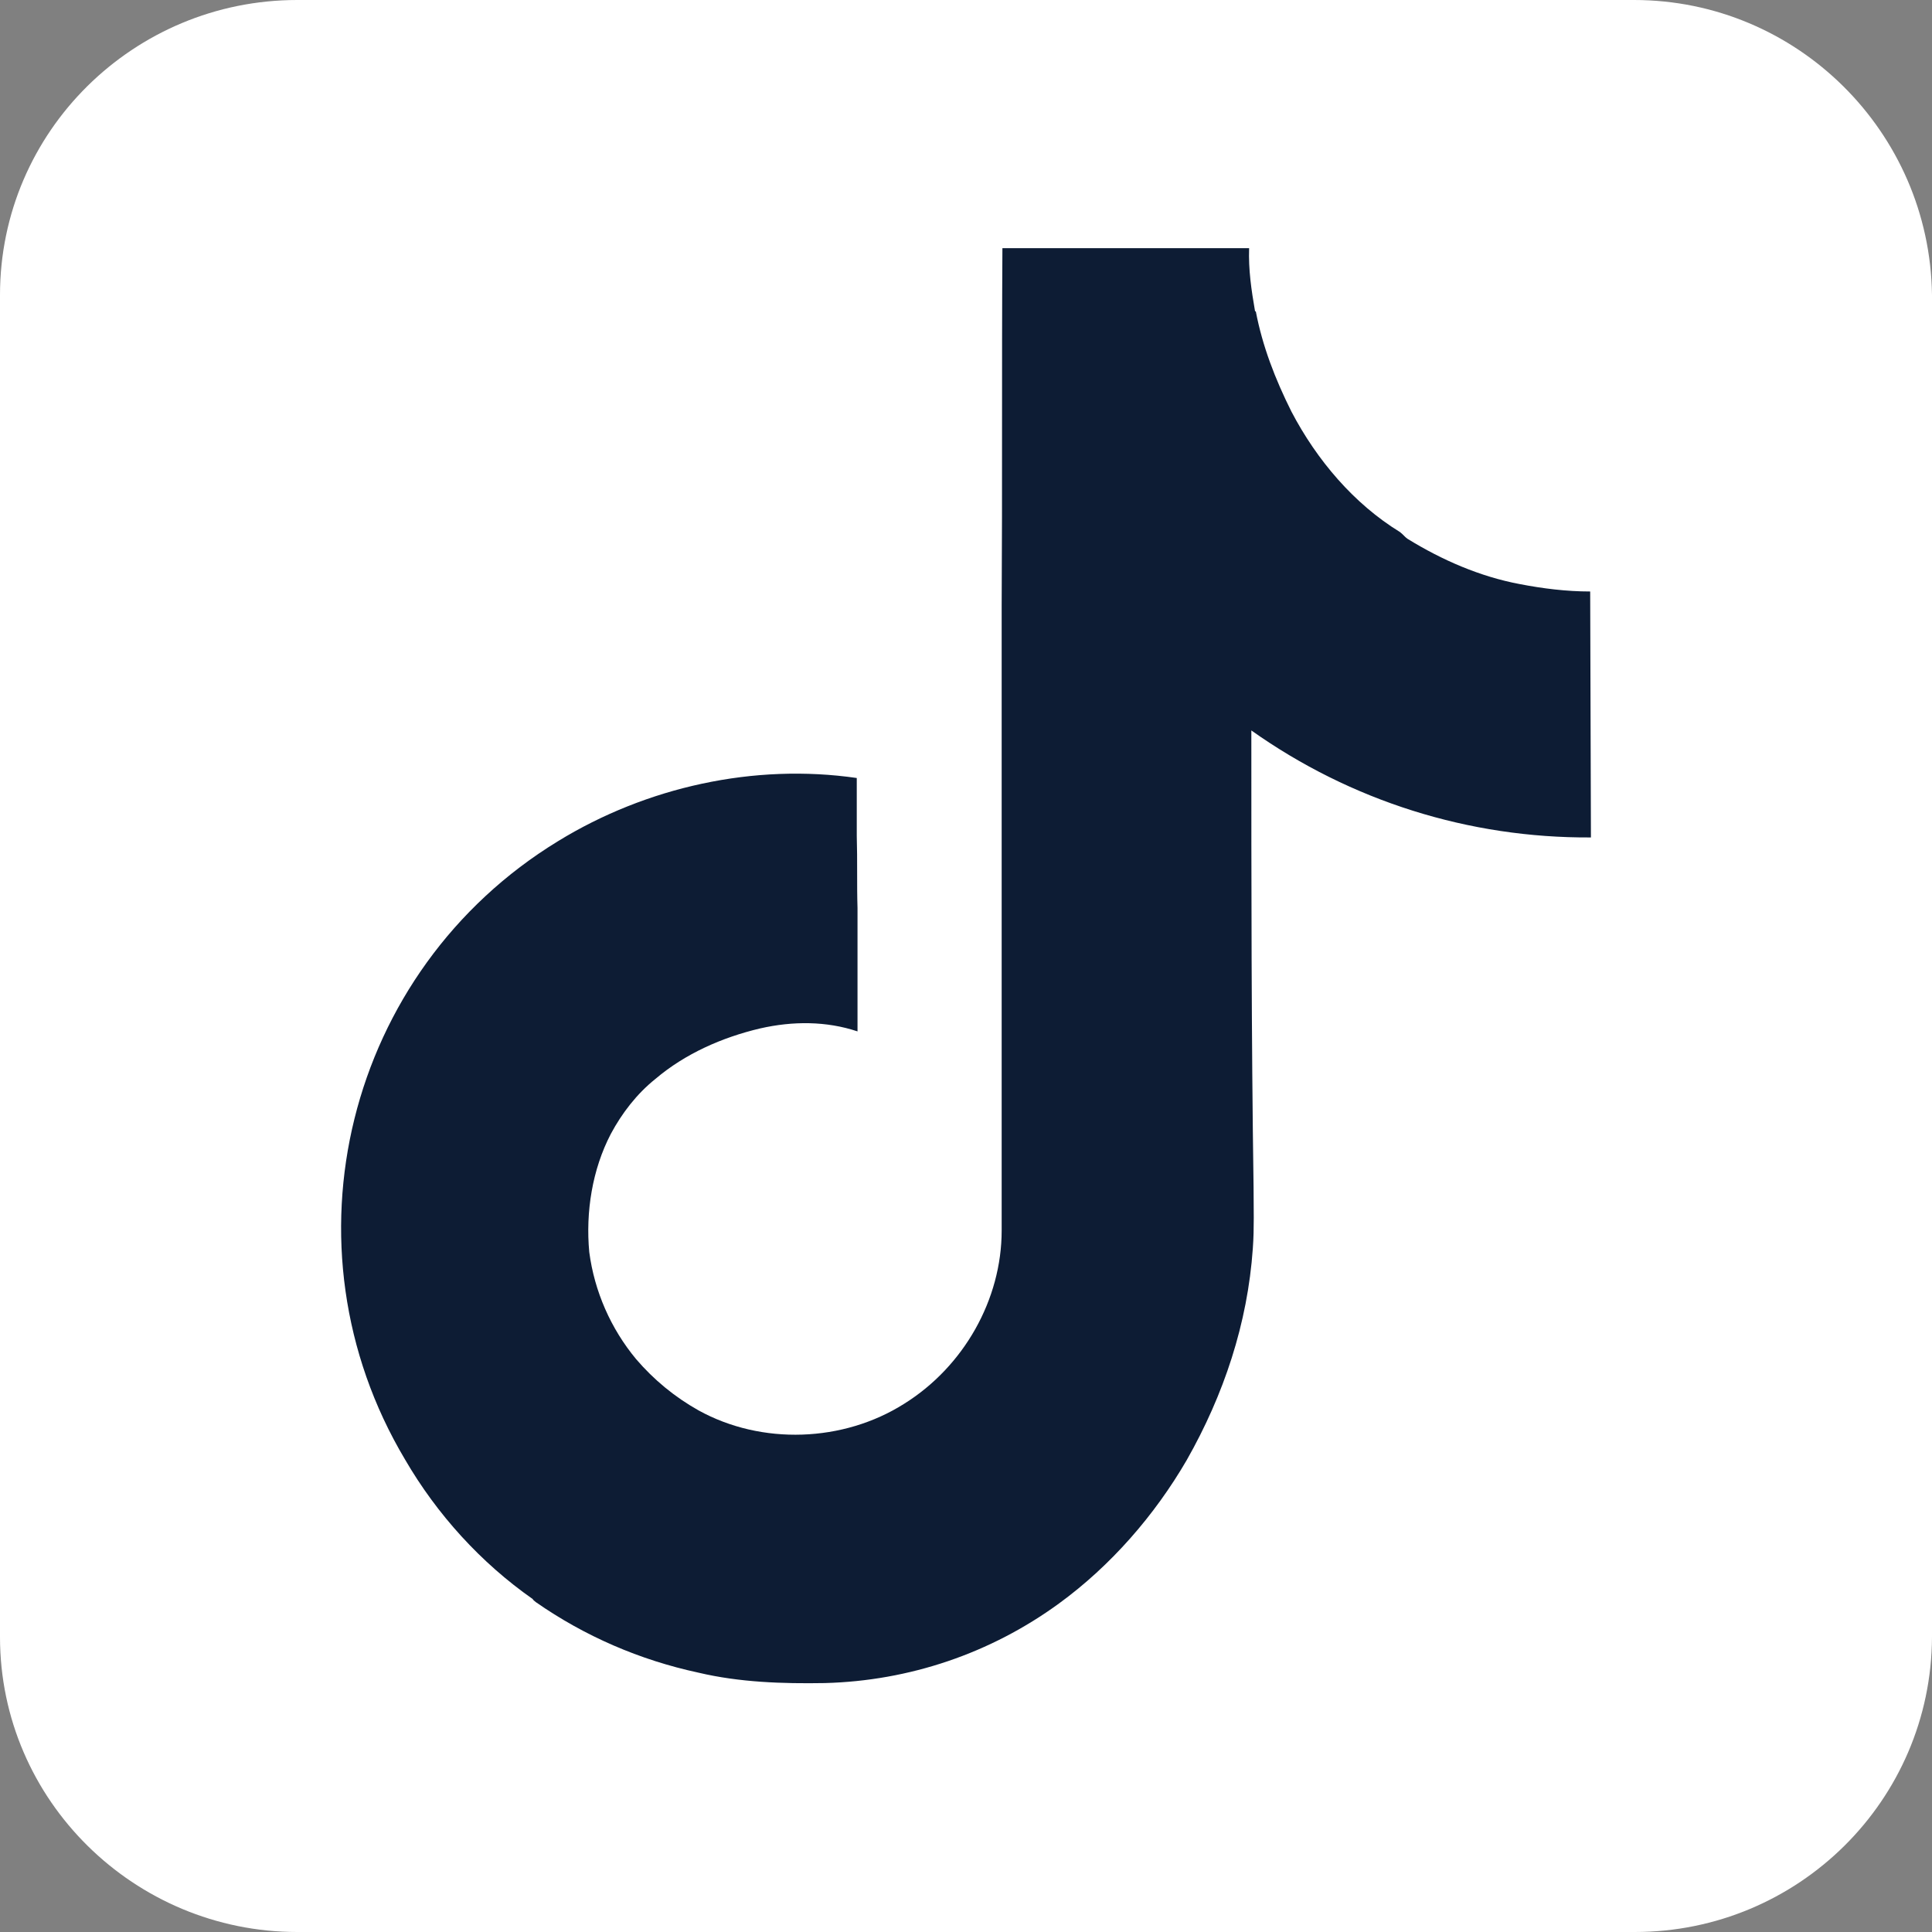
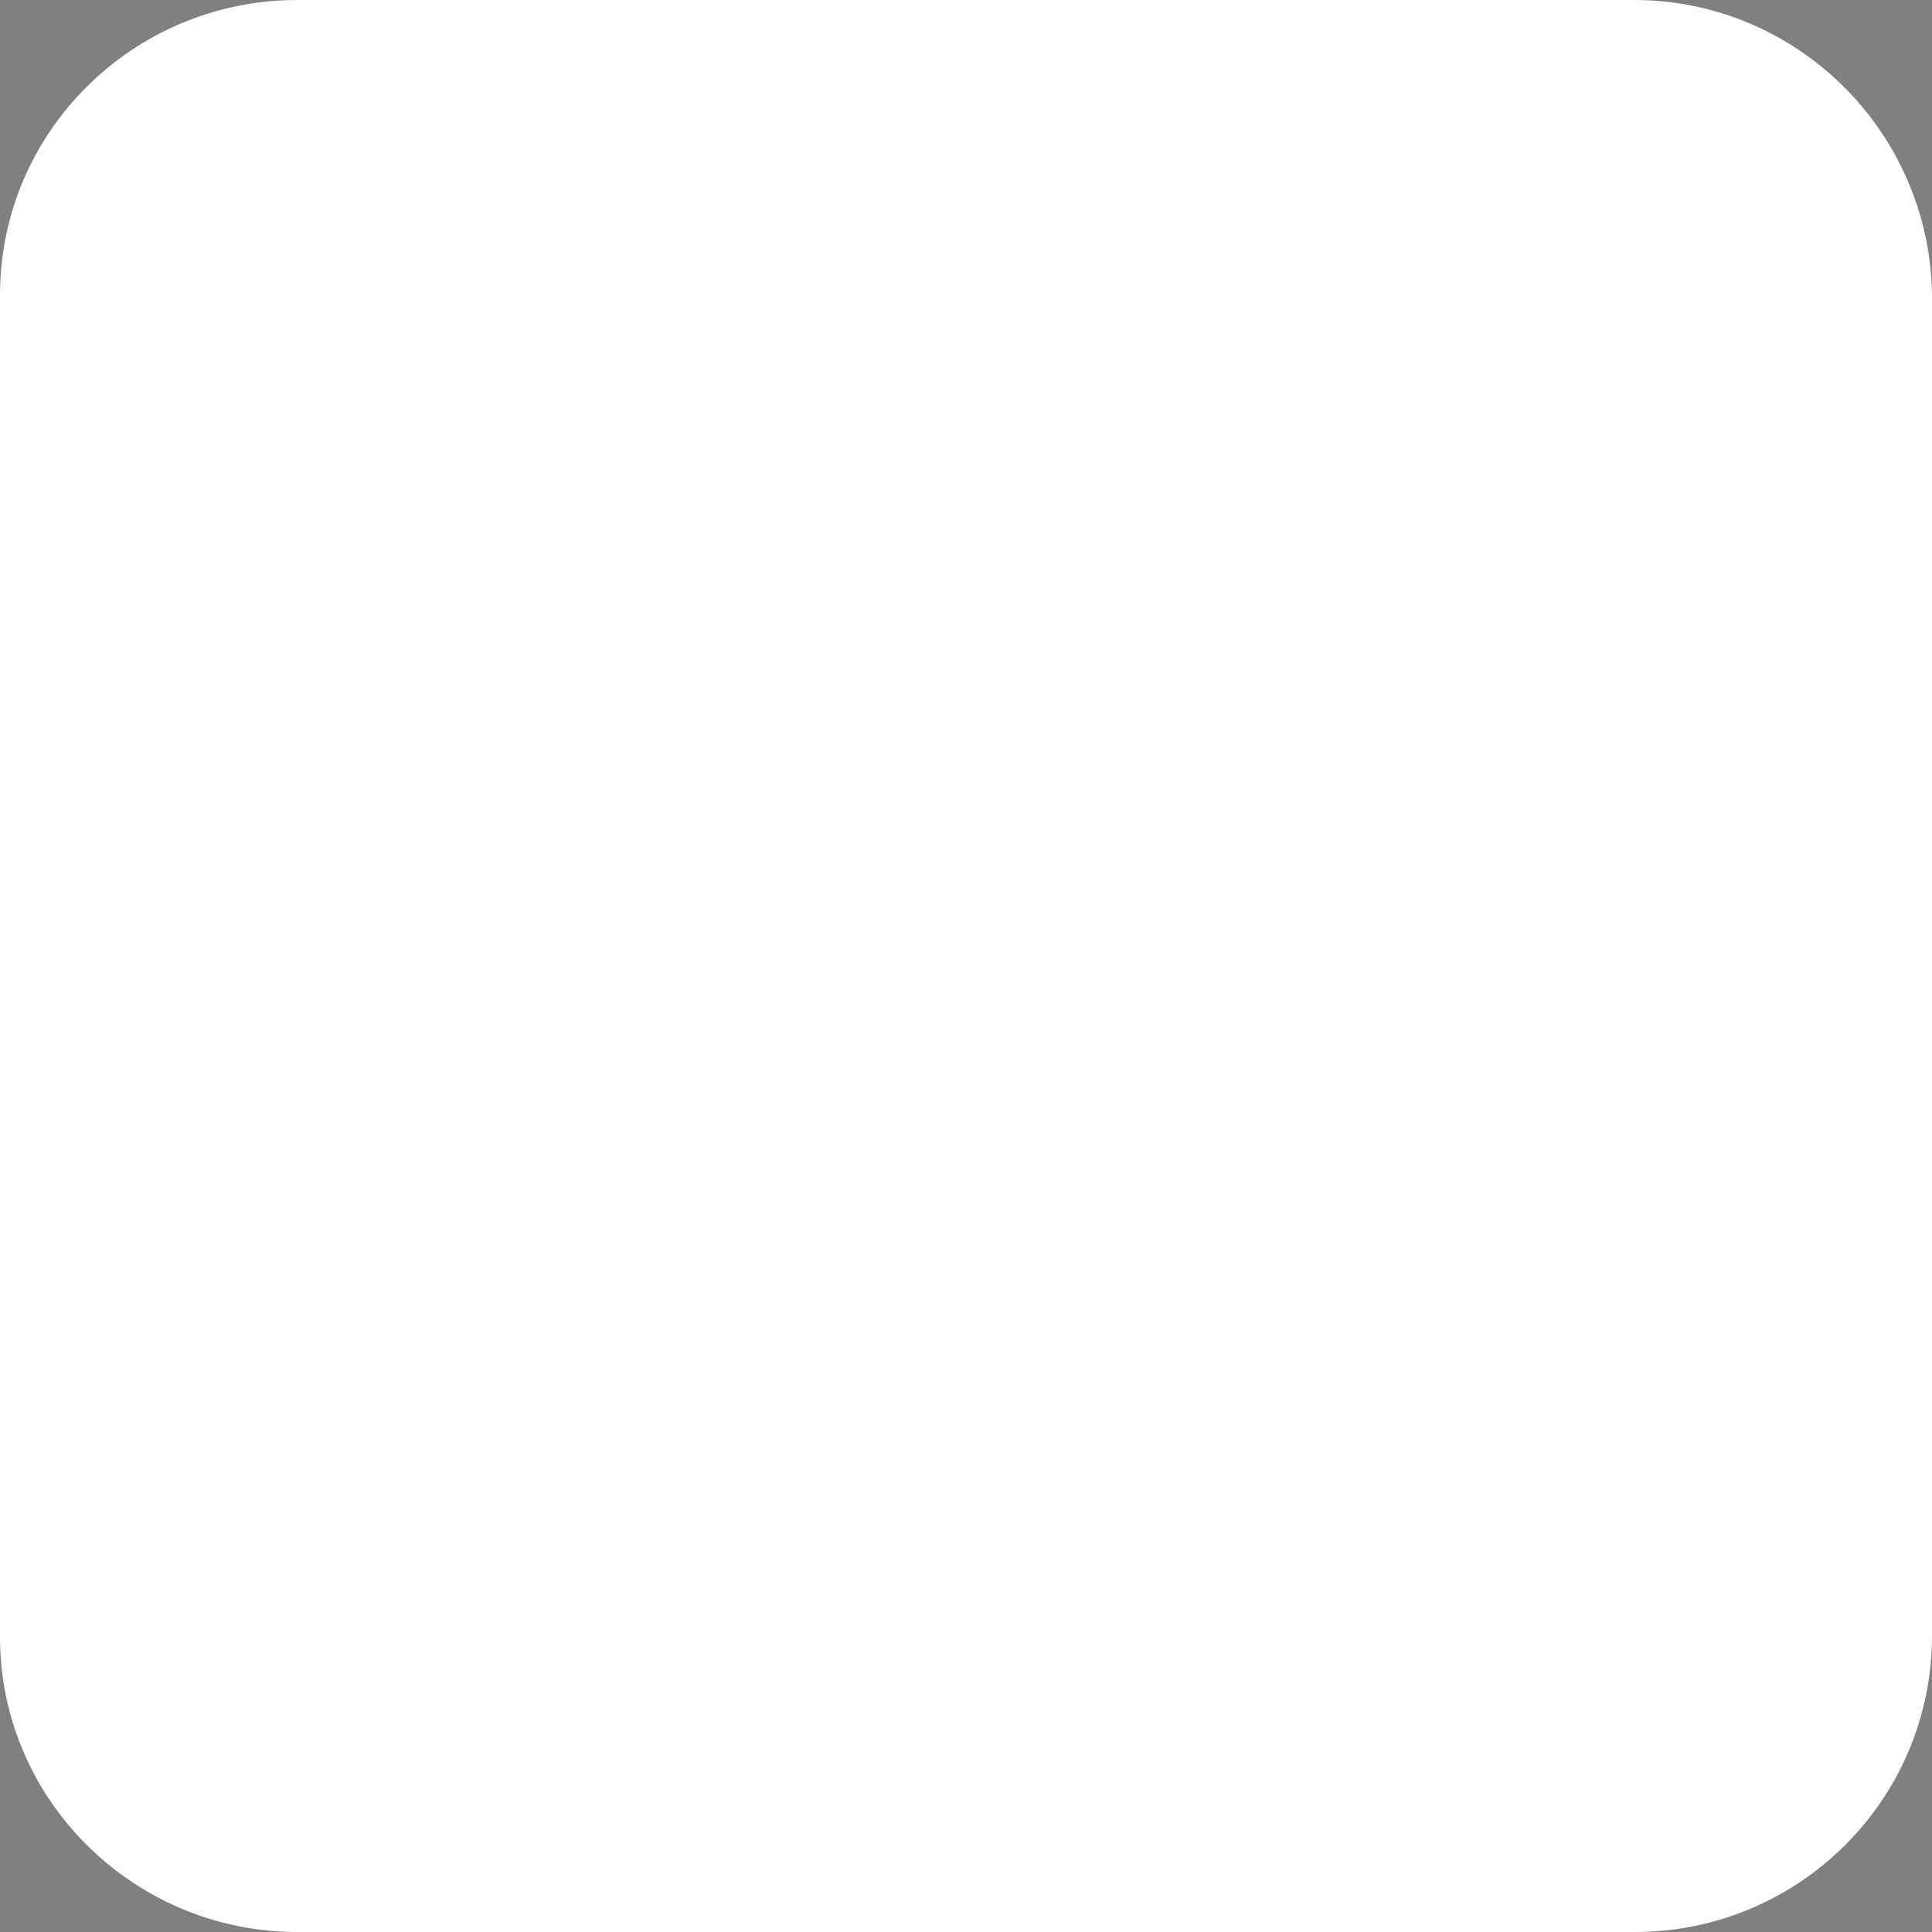
<svg xmlns="http://www.w3.org/2000/svg" width="26" height="26" viewBox="0 0 26 26" fill="none">
  <rect x="0" y="0" width="26" height="26" fill="#808080" stroke="none" />
  <path d="M21.99 0H4C1.8 0 0 1.77 0 3.97V22.03C0 24.23 1.81 26 4 26H22C24.2 26 25.99 24.23 26 22.03V3.97C25.97 1.77 24.18 0 21.99 0Z" fill="white" />
-   <path d="M21.41 11.27C19.77 11.28 18.18 10.78 16.84 9.83C16.84 11.88 16.84 13.93 16.87 15.98C16.87 16.25 16.88 16.53 16.86 16.8C16.79 17.81 16.47 18.77 15.97 19.65C15.54 20.39 14.95 21.07 14.25 21.58C13.33 22.25 12.24 22.62 11.1 22.65C10.53 22.66 9.95 22.64 9.4 22.51C8.61 22.34 7.87 22.02 7.21 21.56C7.2 21.55 7.17 21.53 7.17 21.52C6.47 21.03 5.88 20.38 5.45 19.64C3.74 16.77 4.66 13.06 7.51 11.32C8.7 10.59 10.15 10.27 11.53 10.47V11.25C11.54 11.58 11.53 11.9 11.54 12.22V13.88C11.12 13.74 10.67 13.74 10.23 13.84C9.72 13.96 9.22 14.18 8.82 14.52C8.57 14.72 8.37 14.98 8.22 15.26C7.97 15.74 7.88 16.31 7.93 16.85C8 17.38 8.22 17.88 8.56 18.29C8.8 18.57 9.08 18.8 9.4 18.98C10.25 19.45 11.35 19.41 12.17 18.89C12.97 18.39 13.48 17.49 13.48 16.56V8.16C13.49 6.55 13.48 4.95 13.49 3.34H16.81C16.8 3.63 16.84 3.9 16.89 4.19H16.9C16.99 4.66 17.16 5.1 17.38 5.54C17.72 6.19 18.22 6.78 18.84 7.16C18.88 7.19 18.91 7.23 18.94 7.25C19.41 7.54 19.92 7.76 20.45 7.86C20.76 7.92 21.08 7.96 21.4 7.96L21.41 11.27Z" fill="#0D1C34" />
</svg>